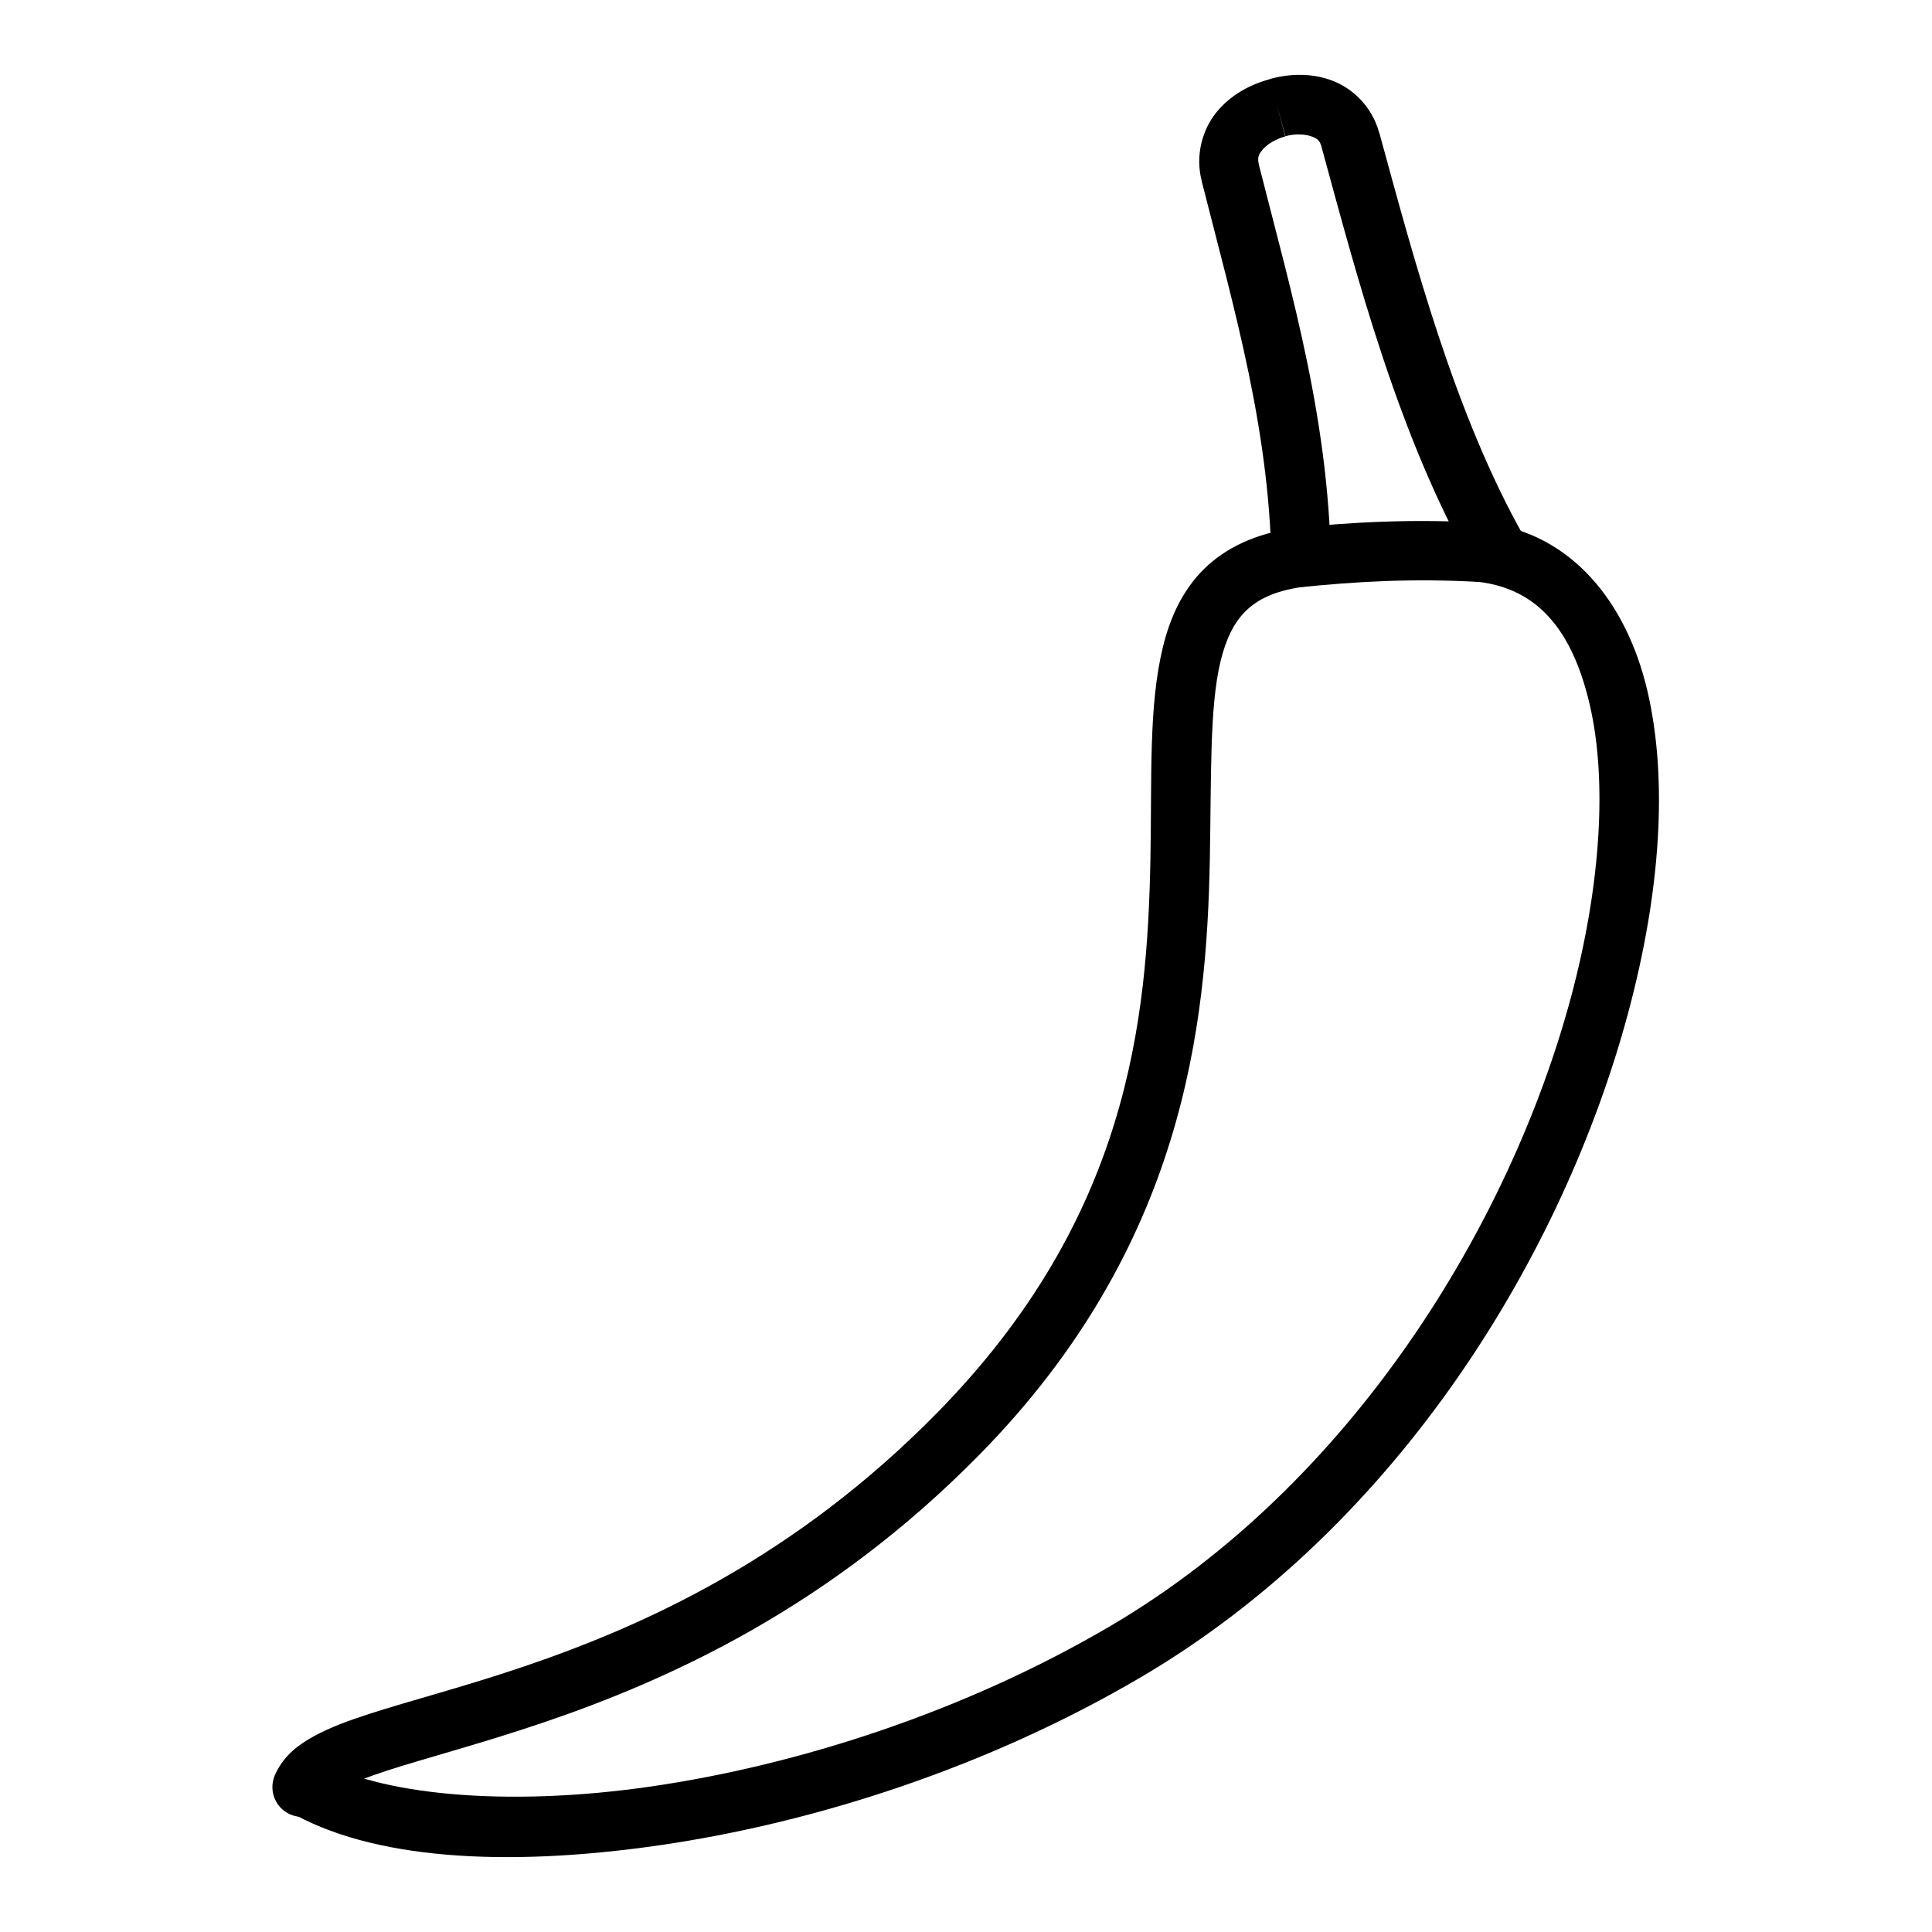
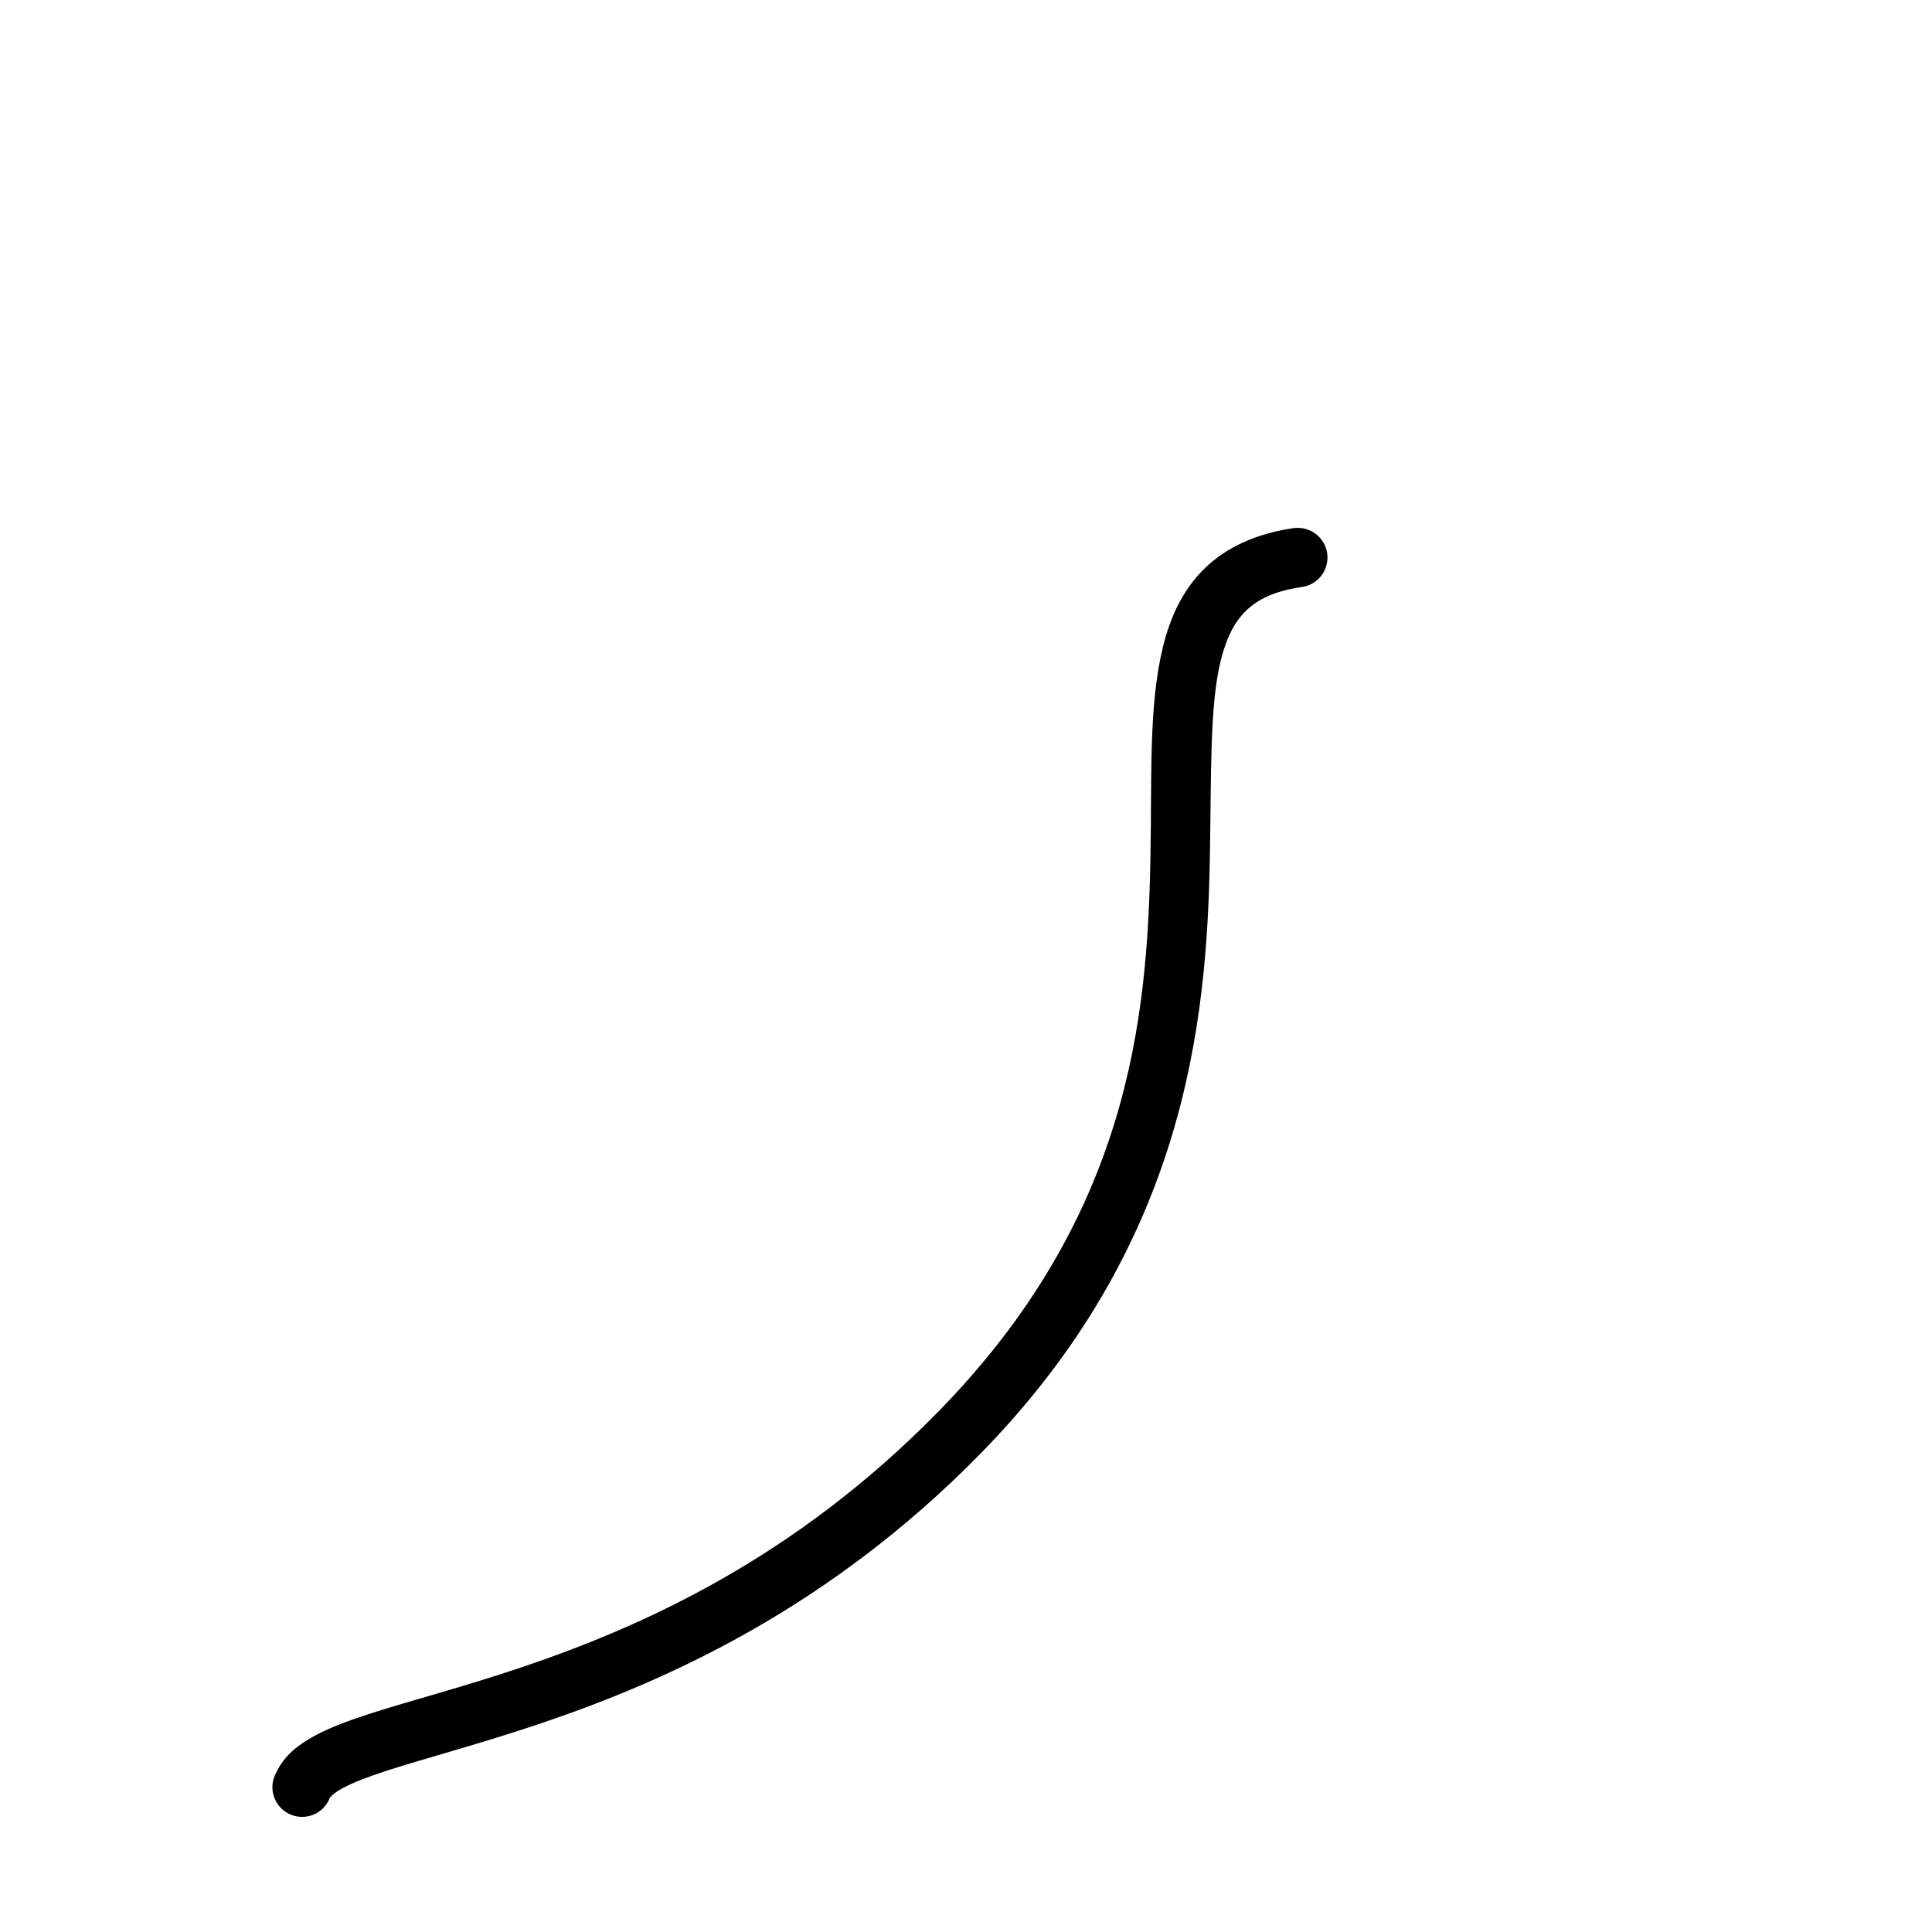
<svg xmlns="http://www.w3.org/2000/svg" fill="#000000" width="800px" height="800px" version="1.1" viewBox="144 144 512 512">
  <g>
-     <path d="m536.1 282.5c-4.09 0.262-7.297 3.613-7.375 7.711-0.074 4.098 3.004 7.566 7.082 7.981 15.637 1.879 24.828 12.68 29.461 32.426 4.637 19.746 3.125 47.578-4.938 77.637-16.129 60.117-58.082 129.04-121.97 166.6-38.812 22.824-83.066 36.973-121.91 42.594-38.848 5.625-72.477 2.07-88.152-7.148h-0.004c-1.805-1.055-3.953-1.352-5.973-0.824-2.023 0.527-3.75 1.84-4.809 3.641-1.055 1.805-1.352 3.953-0.824 5.977 0.531 2.019 1.84 3.75 3.644 4.805 21.93 12.898 57.527 15.039 98.383 9.125 40.855-5.914 86.809-20.543 127.67-44.57 68.5-40.281 112.02-112.38 129.12-176.13 8.551-31.879 10.586-61.738 5.055-85.305-5.531-23.566-20.242-41.734-42.887-44.453v-0.004c-0.52-0.07-1.043-0.094-1.566-0.059z" />
    <path d="m487.81 283.89c-0.449 0-0.898 0.043-1.336 0.121-9.668 1.449-17.547 5.059-23.301 10.691s-9.066 12.883-10.984 20.746c-3.836 15.727-2.902 34.586-3.312 56.02-0.816 42.863-5.766 95.25-56.484 146.9-37.777 38.477-77.613 56.449-109.6 67.293-15.992 5.422-29.941 8.984-40.969 12.551-5.512 1.785-10.32 3.566-14.469 5.812-4.148 2.242-7.988 5.094-10.168 9.762v-0.004c-1.066 1.914-1.289 4.18-0.617 6.262 0.676 2.086 2.184 3.793 4.168 4.715 1.984 0.926 4.266 0.98 6.293 0.152 2.027-0.824 3.617-2.457 4.394-4.504 0.02-0.031 0.82-1.145 3.43-2.555 2.609-1.41 6.684-2.992 11.797-4.648 10.227-3.309 24.578-7.035 41.199-12.668 33.246-11.27 75.863-30.441 115.81-71.129 54.152-55.152 60.121-113.72 60.957-157.65 0.418-21.965-0.094-40.48 2.848-52.531 1.469-6.027 3.594-10.285 6.684-13.309 3.09-3.023 7.422-5.242 14.703-6.336l-0.004 0.004c4.16-0.496 7.207-4.164 6.926-8.344-0.277-4.18-3.781-7.41-7.969-7.348z" />
-     <path d="m480.48 164.94v0.059c-5.34 1.449-10.422 4.215-14.121 8.773-3.719 4.582-5.652 11.449-3.894 18.129l-0.059-0.117c8.766 34.648 18.574 67.621 18.594 105.06h15.746c-0.023-40.168-10.402-74.688-19.059-108.9v-0.059c-0.527-1.996-0.246-2.801 0.871-4.184 1.121-1.379 3.461-2.852 6.043-3.543l-2.266-8.543 2.324 8.484c2.578-0.715 5.316-0.547 6.914 0.059 1.598 0.605 2.207 1.023 2.731 3.023v0.059c9.34 34.191 20.16 75.969 39.922 110.88l13.715-7.785c-18.289-32.309-29.039-72.852-38.41-107.16l-0.059-0.059c-1.777-6.633-6.824-11.629-12.32-13.715-5.5-2.09-11.277-1.938-16.621-0.465-0.02 0.004-0.039-0.004-0.059 0z" />
-     <path d="m537.2 282.55c-18.801-1.09-35.07-0.18-50.324 1.395l1.57 15.691c14.781-1.52 30.078-2.426 47.824-1.395z" />
  </g>
</svg>